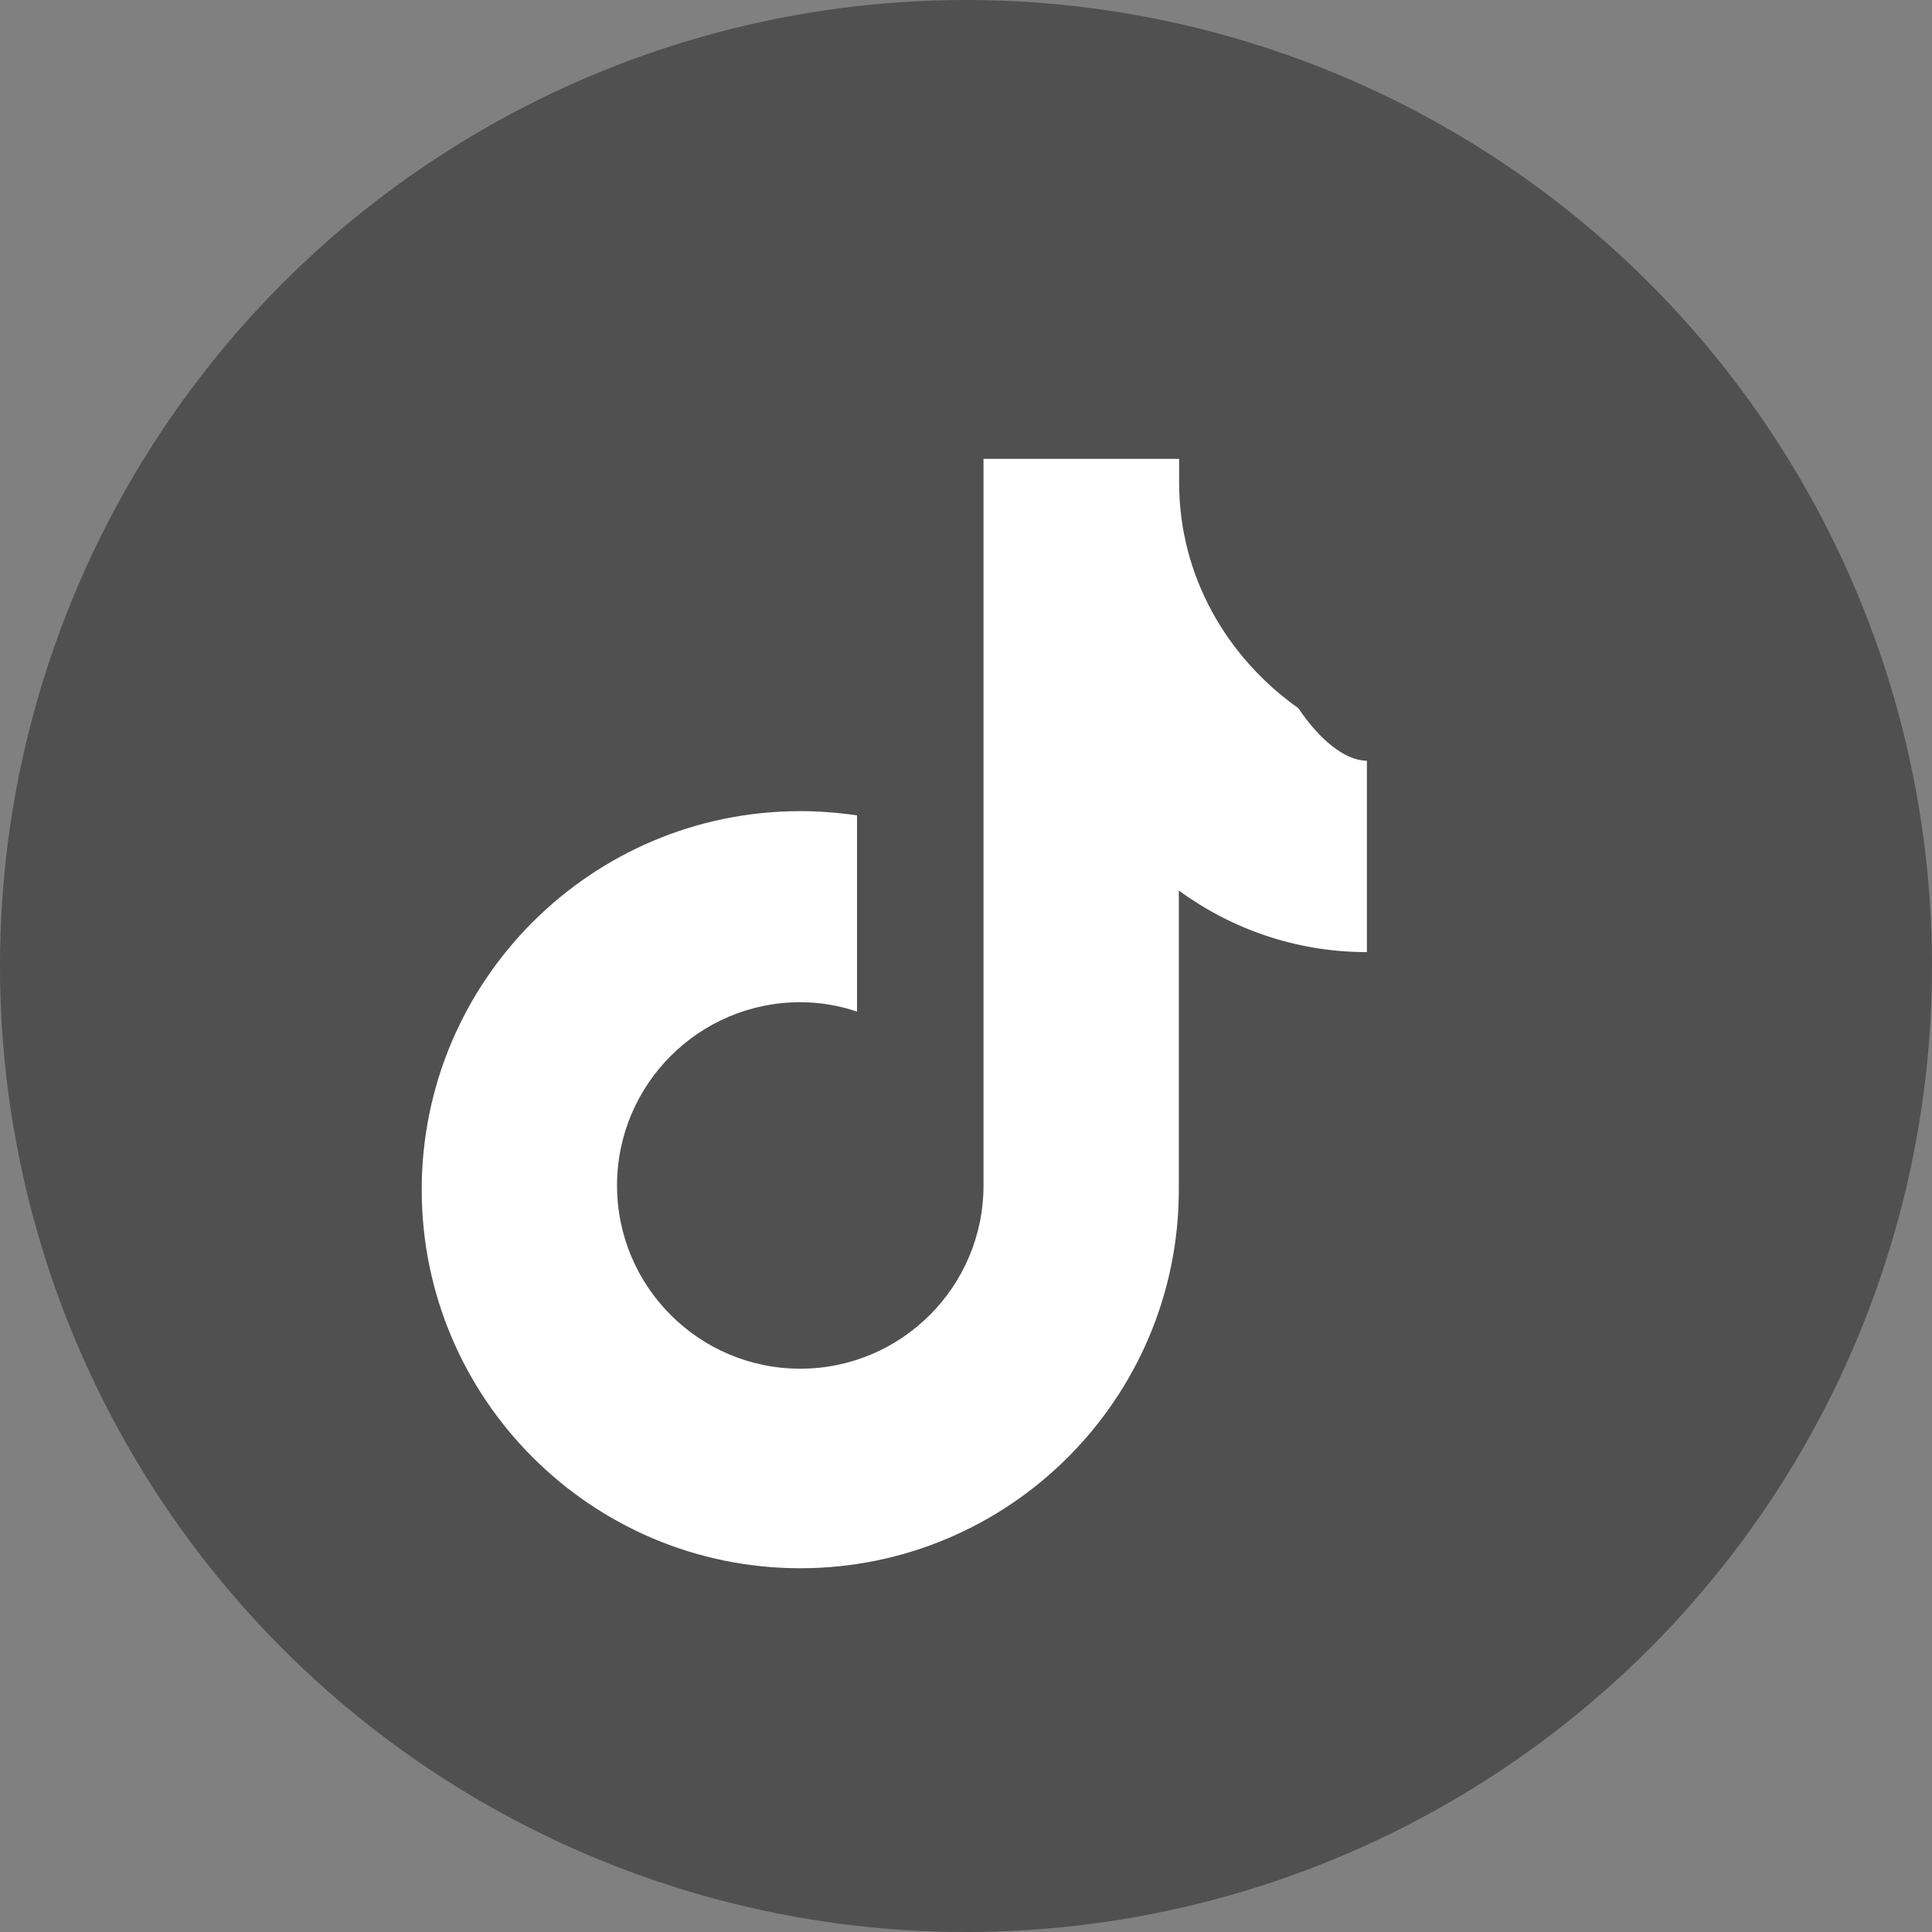
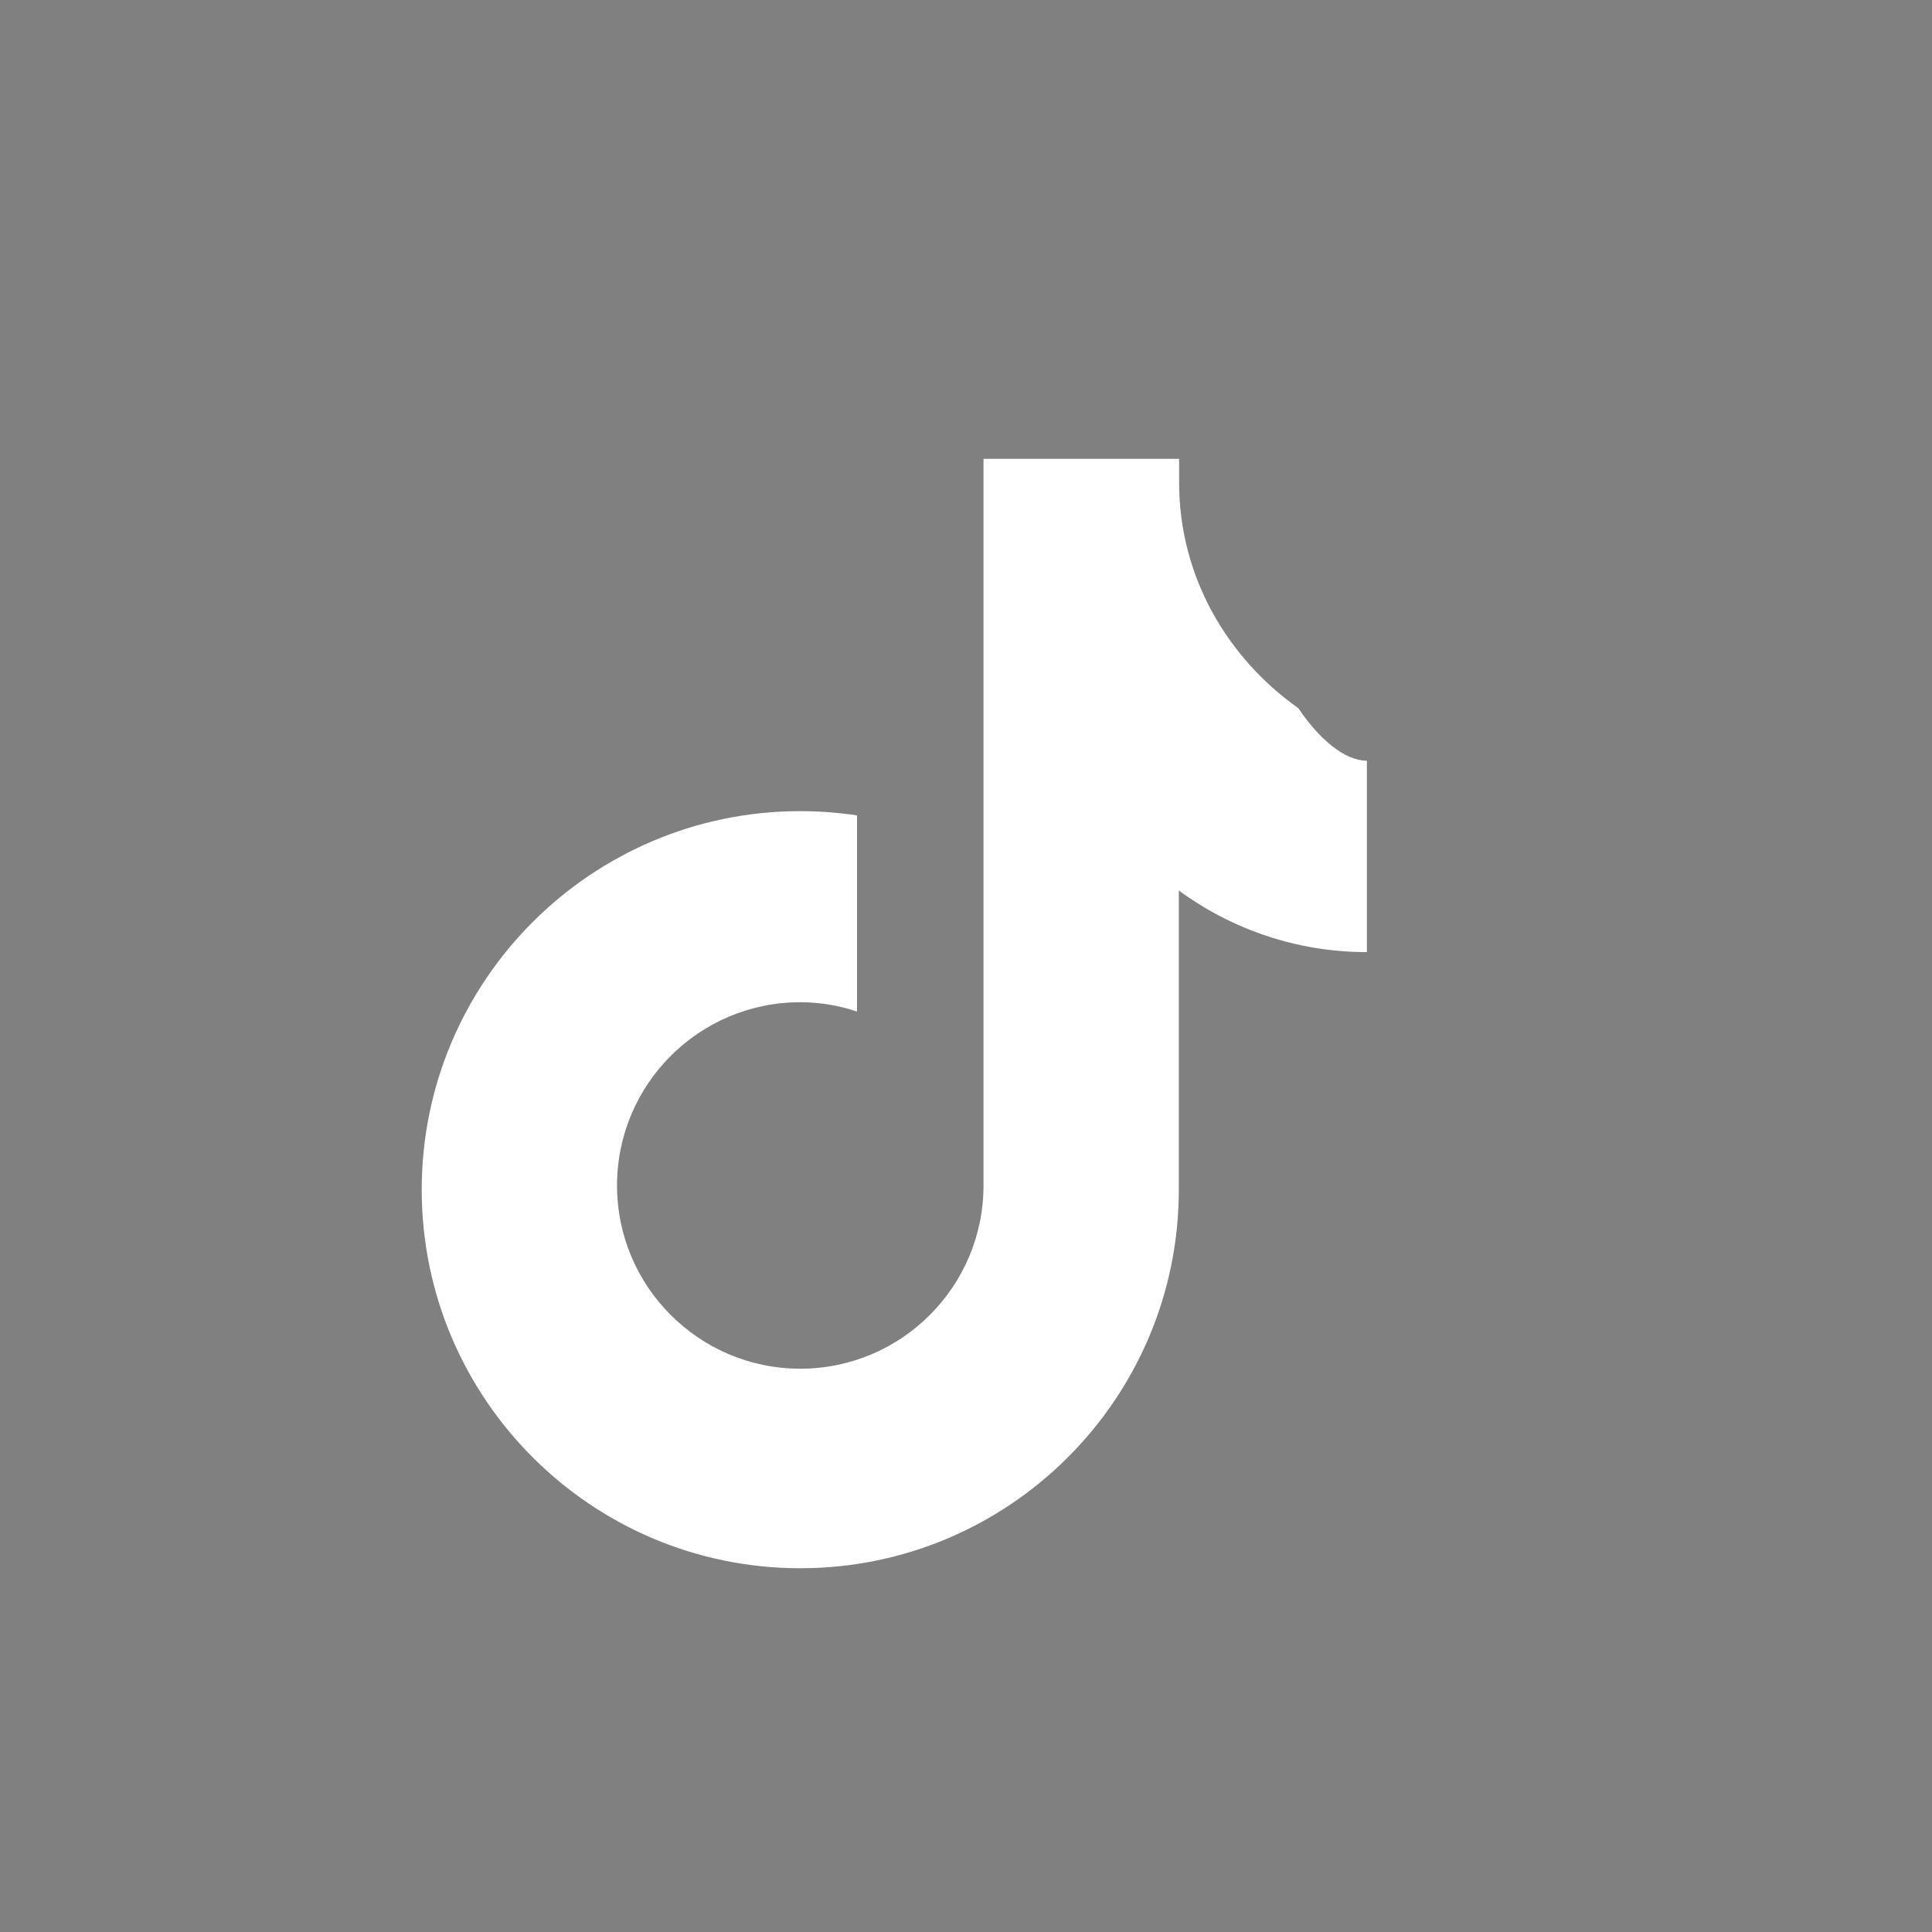
<svg xmlns="http://www.w3.org/2000/svg" width="32" height="32" viewBox="0 0 32 32" aria-hidden="true">
  <rect x="0" y="0" width="32" height="32" fill="#808080" stroke="none" />
-   <circle cx="16" cy="16" r="16" fill="#202020" opacity="0.5" />
  <g transform="translate(6 6) scale(0.05)">
-     <path d="M310.1,114.6c-23.6-16.7-39.5-43.7-39.5-74.7V32h-64.8v240.7c0,33.5-27.2,60.7-60.7,60.7         s-60.7-27.2-60.7-60.7c0-33.5,27.2-60.7,60.7-60.7c6.6,0,12.9,1.1,18.8,3.1v-65c-6.2-0.9-12.6-1.4-18.8-1.4         c-69.2,0-125.4,56.2-125.4,125.4s56.2,125.4,125.4,125.4s125.4-56.2,125.4-125.4V175c17.5,12.8,39,20.4,62.3,20.4V132         C325.5,132,317,124.9,310.1,114.6z" fill="white" />
+     <path d="M310.1,114.6c-23.6-16.7-39.5-43.7-39.5-74.7V32h-64.8v240.7c0,33.5-27.2,60.7-60.7,60.7         s-60.7-27.2-60.7-60.7c0-33.5,27.2-60.7,60.7-60.7c6.6,0,12.9,1.1,18.8,3.1v-65c-6.2-0.9-12.6-1.4-18.8-1.4         c-69.2,0-125.4,56.2-125.4,125.4s56.2,125.4,125.4,125.4s125.4-56.2,125.4-125.4V175c17.5,12.8,39,20.4,62.3,20.4V132         C325.5,132,317,124.9,310.1,114.6" fill="white" />
  </g>
</svg>